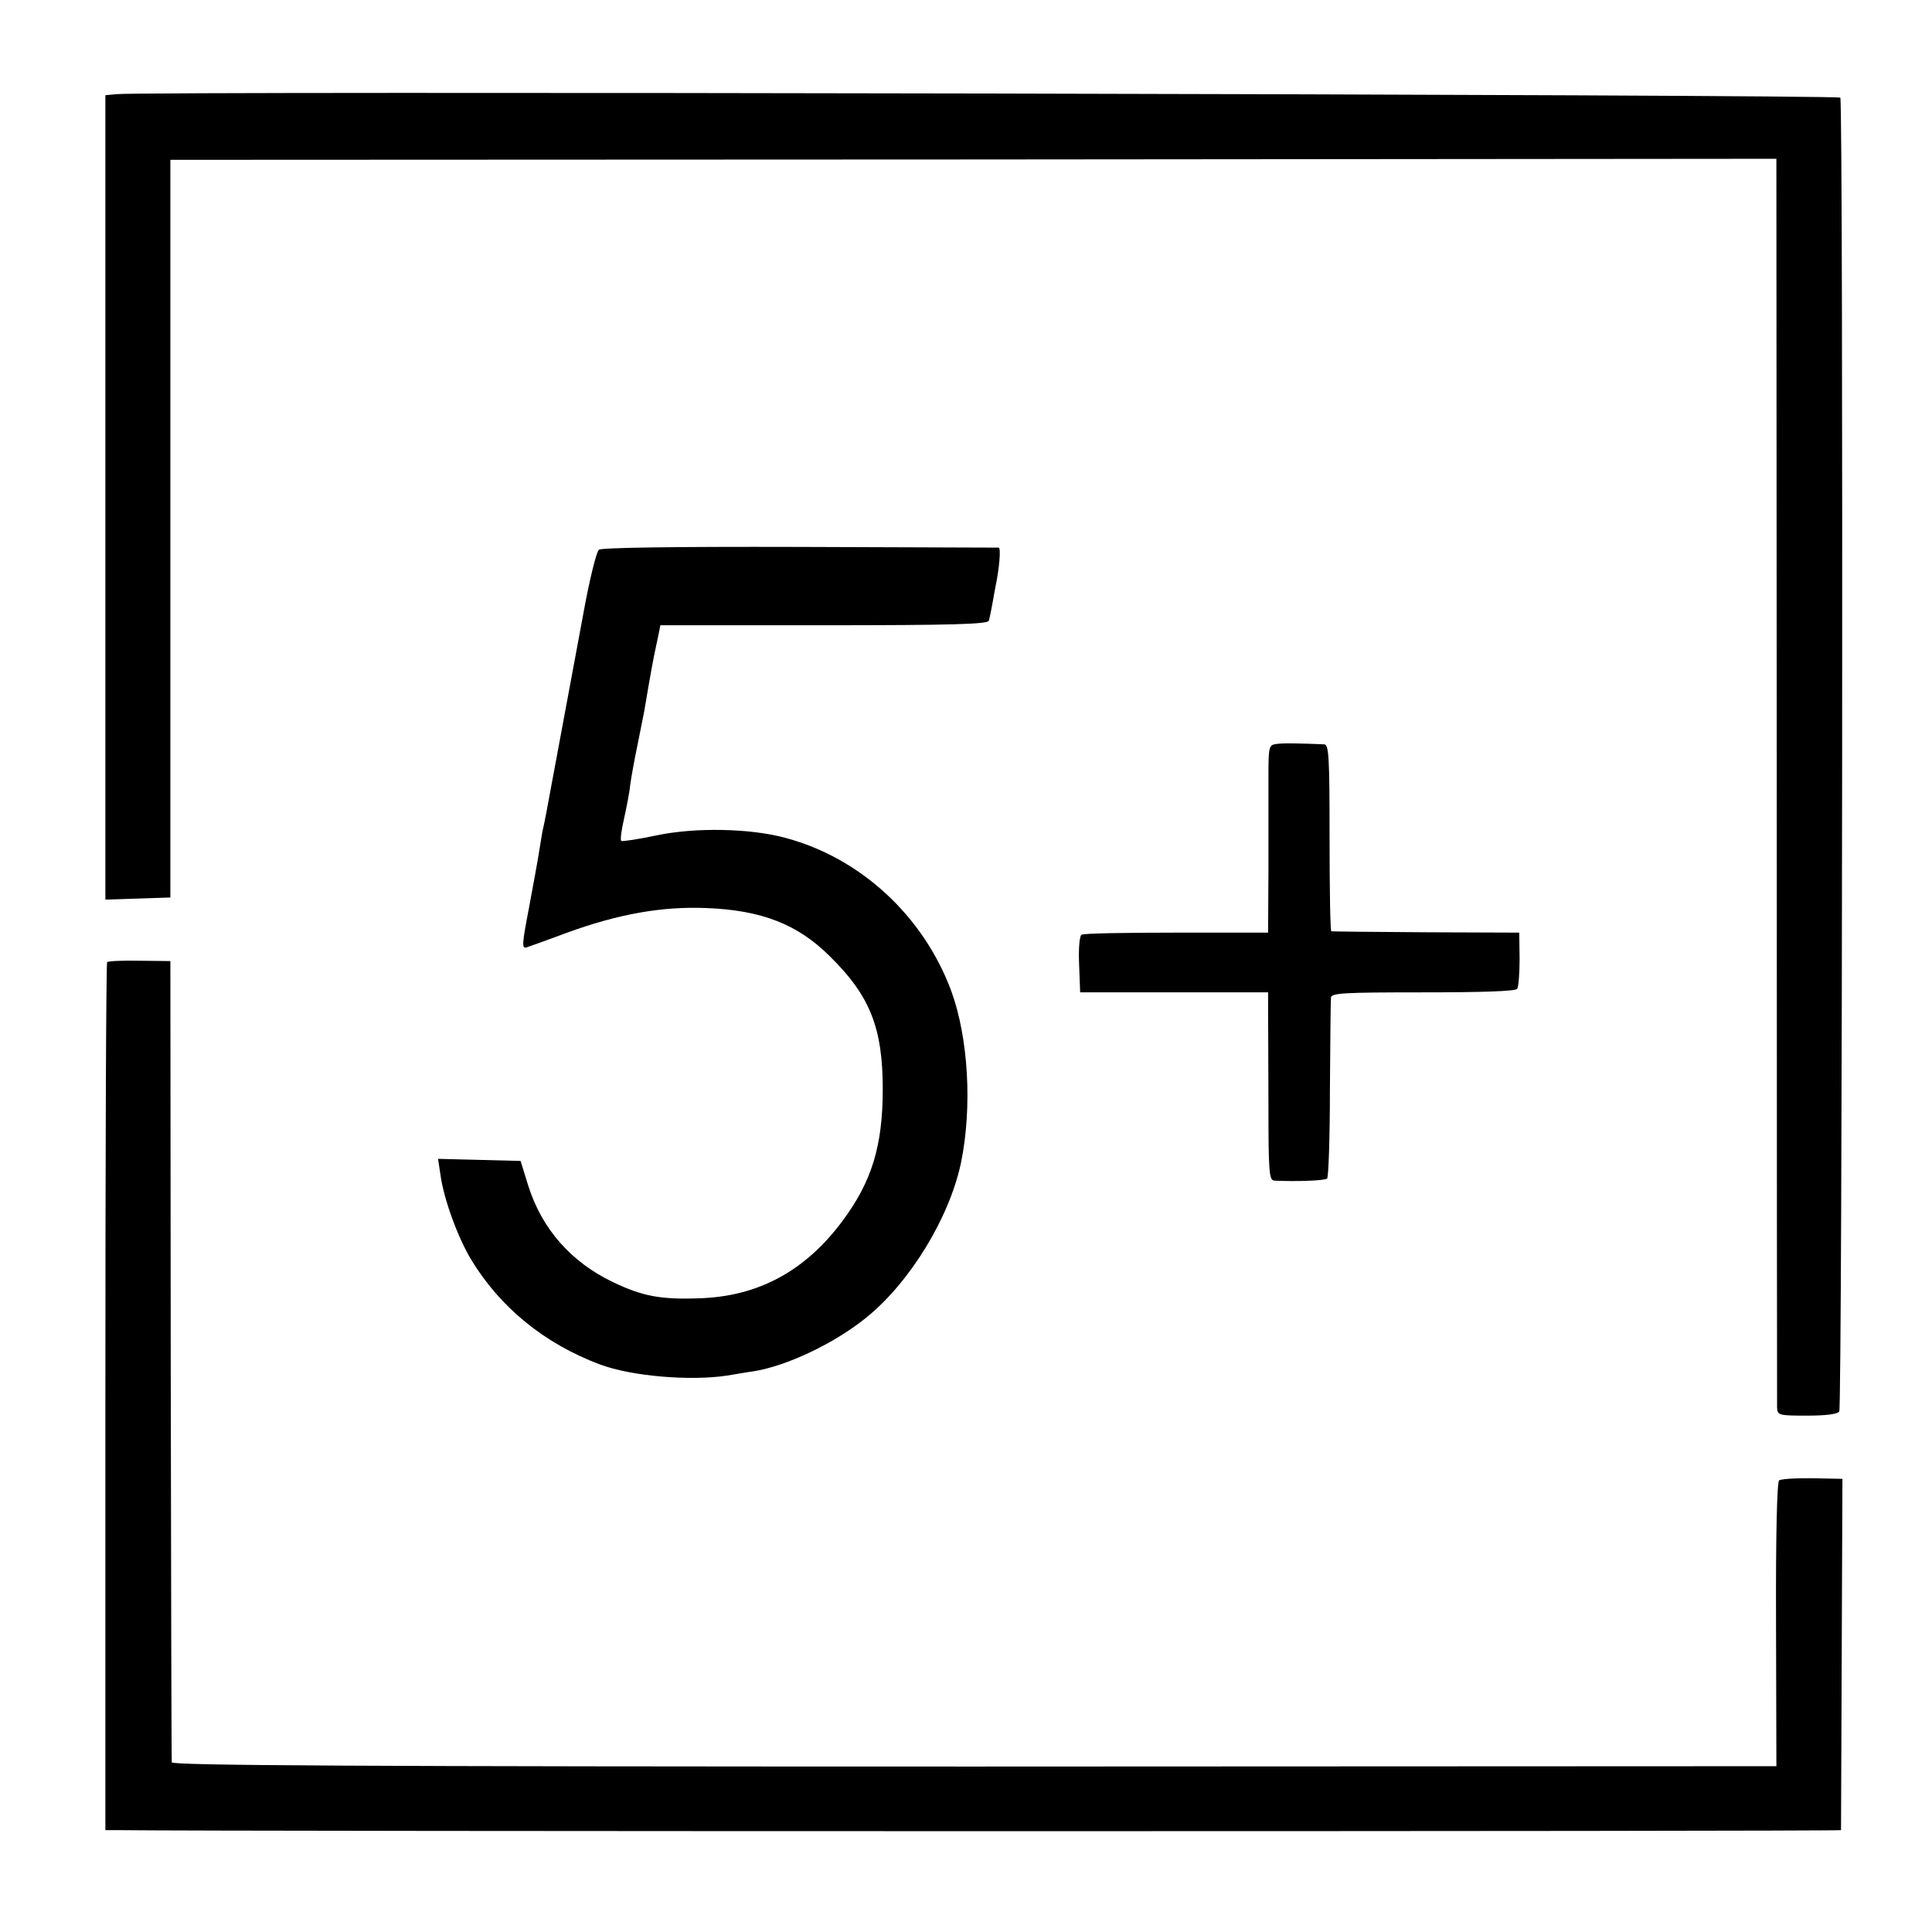
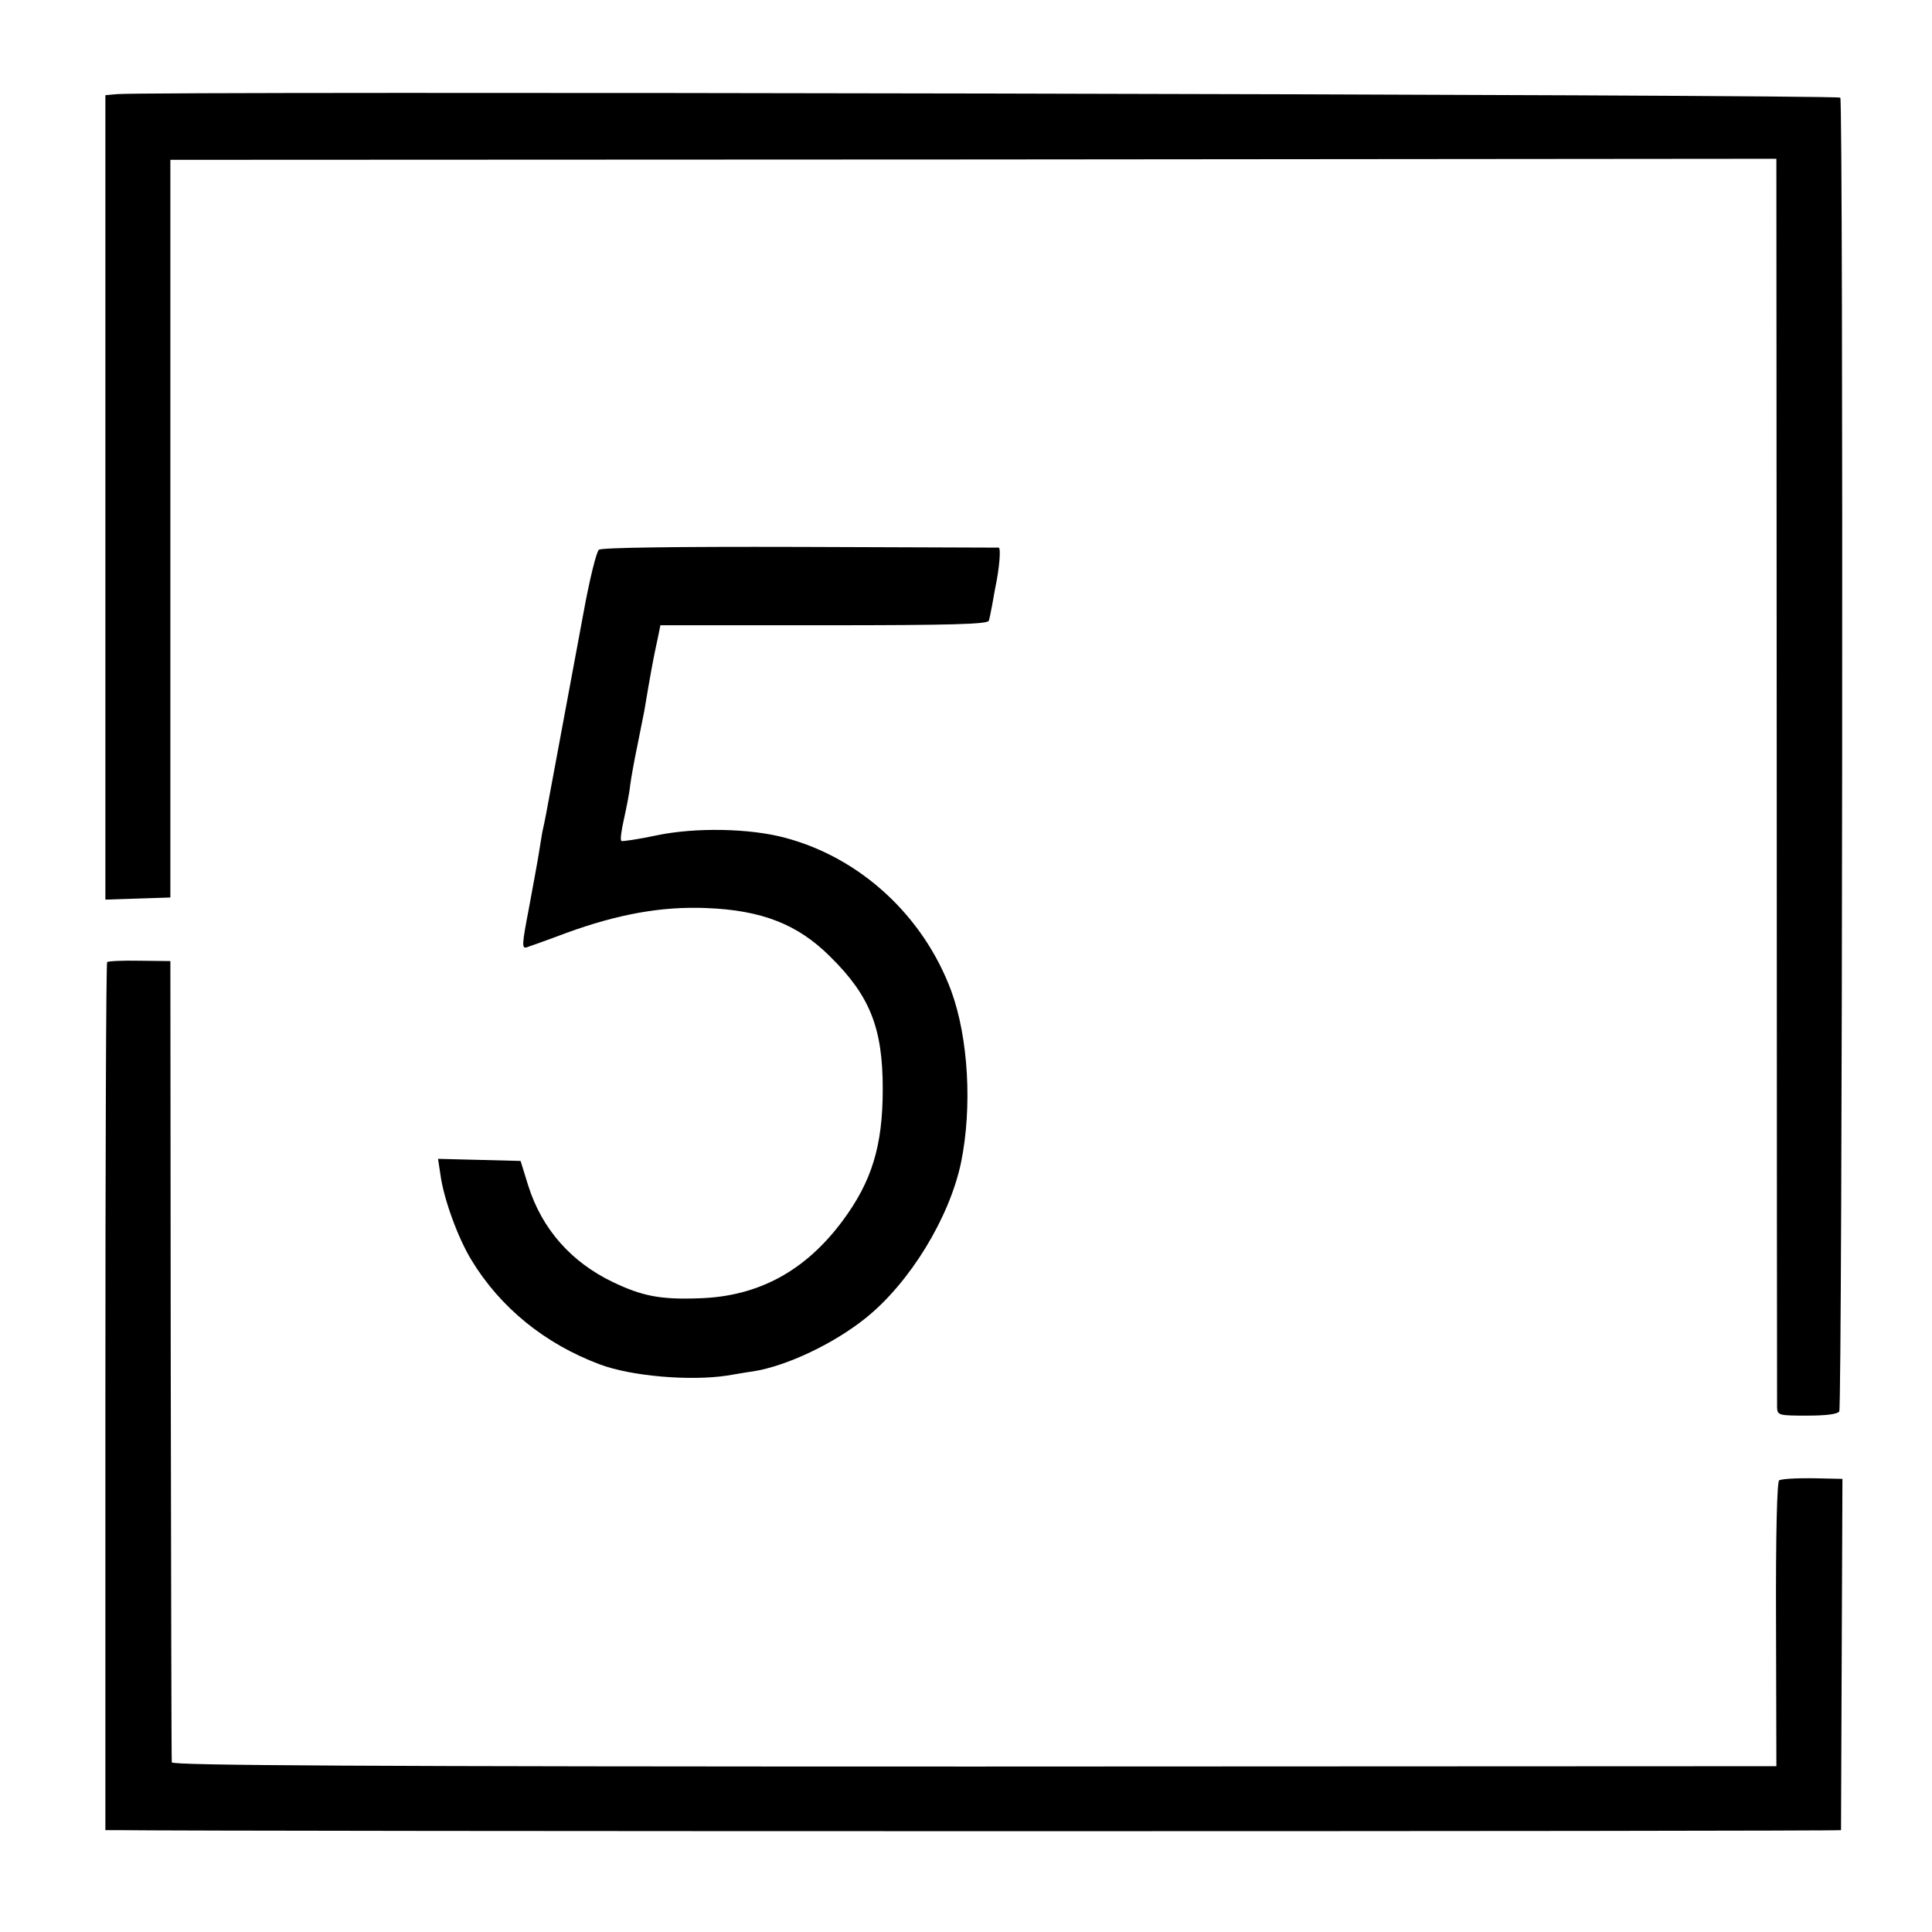
<svg xmlns="http://www.w3.org/2000/svg" version="1.0" width="550pt" height="550pt" viewBox="0 0 550 550" preserveAspectRatio="xMidYMid meet">
  <g transform="translate(0,550) scale(0.1,-0.1)" fill="#000000" stroke="none">
    <path d="M333 5232 l-33 -3 0 -1145 0 -1145 93 3 92 3 0 1050 0 1050 2286 1 2286 2 1 -1767 c0 -971 1 -1776 1 -1788 1 -22 5 -23 85 -23 54 0 87 4 92 12 9 14 12 3726 3 3740 -6 9 -4814 19 -4906 10z" />
    <path d="M1705 3935 c-7 -5 -27 -86 -44 -180 -49 -263 -100 -537 -106 -570 -3 -16 -8 -41 -11 -53 -2 -13 -7 -41 -10 -61 -3 -20 -16 -90 -28 -155 -20 -104 -21 -117 -7 -113 9 3 60 21 113 41 148 54 272 76 398 71 158 -6 261 -46 353 -138 114 -112 150 -204 150 -377 0 -162 -31 -263 -114 -375 -106 -143 -240 -216 -409 -221 -110 -4 -161 6 -245 46 -119 57 -202 151 -241 274 l-22 71 -117 3 -118 3 7 -46 c9 -67 49 -178 88 -242 82 -135 208 -238 365 -297 90 -34 258 -48 363 -32 25 4 58 10 74 12 96 15 232 80 322 153 124 100 237 284 270 442 32 157 21 354 -28 488 -79 213 -258 379 -473 436 -100 27 -255 30 -365 7 -52 -11 -98 -18 -101 -16 -4 2 0 30 7 61 7 32 16 76 18 98 3 22 12 72 20 110 8 39 17 84 20 100 18 108 25 143 30 168 3 15 8 38 11 52 l5 25 466 0 c363 0 466 3 469 13 2 6 6 26 9 42 3 17 7 39 9 50 12 56 17 115 10 116 -4 0 -260 1 -567 2 -360 1 -563 -2 -571 -8z" />
-     <path d="M3633 3382 c-21 -3 -22 -8 -22 -95 0 -51 0 -171 0 -267 l-1 -175 -261 0 c-143 0 -265 -2 -270 -6 -6 -3 -9 -41 -7 -85 l3 -79 268 0 267 0 0 -55 c0 -30 1 -151 1 -267 0 -192 2 -213 17 -214 64 -3 144 0 150 6 4 3 8 118 8 253 1 136 2 254 3 262 1 13 35 15 262 15 166 0 263 3 268 10 4 5 7 44 7 85 l-1 75 -265 1 c-146 1 -267 2 -270 3 -3 0 -5 120 -5 266 0 230 -2 265 -15 266 -69 3 -118 4 -137 1z" />
    <path d="M305 2761 c-3 -2 -5 -559 -5 -1238 l0 -1233 33 0 c305 -4 4907 -4 4908 0 0 3 1 229 2 503 l2 497 -50 1 c-66 2 -118 0 -130 -5 -6 -2 -10 -147 -9 -409 l1 -405 -2283 -1 c-1751 0 -2284 3 -2285 12 -1 7 -2 523 -3 1147 l-1 1134 -88 1 c-48 1 -90 -1 -92 -4z" />
  </g>
</svg>